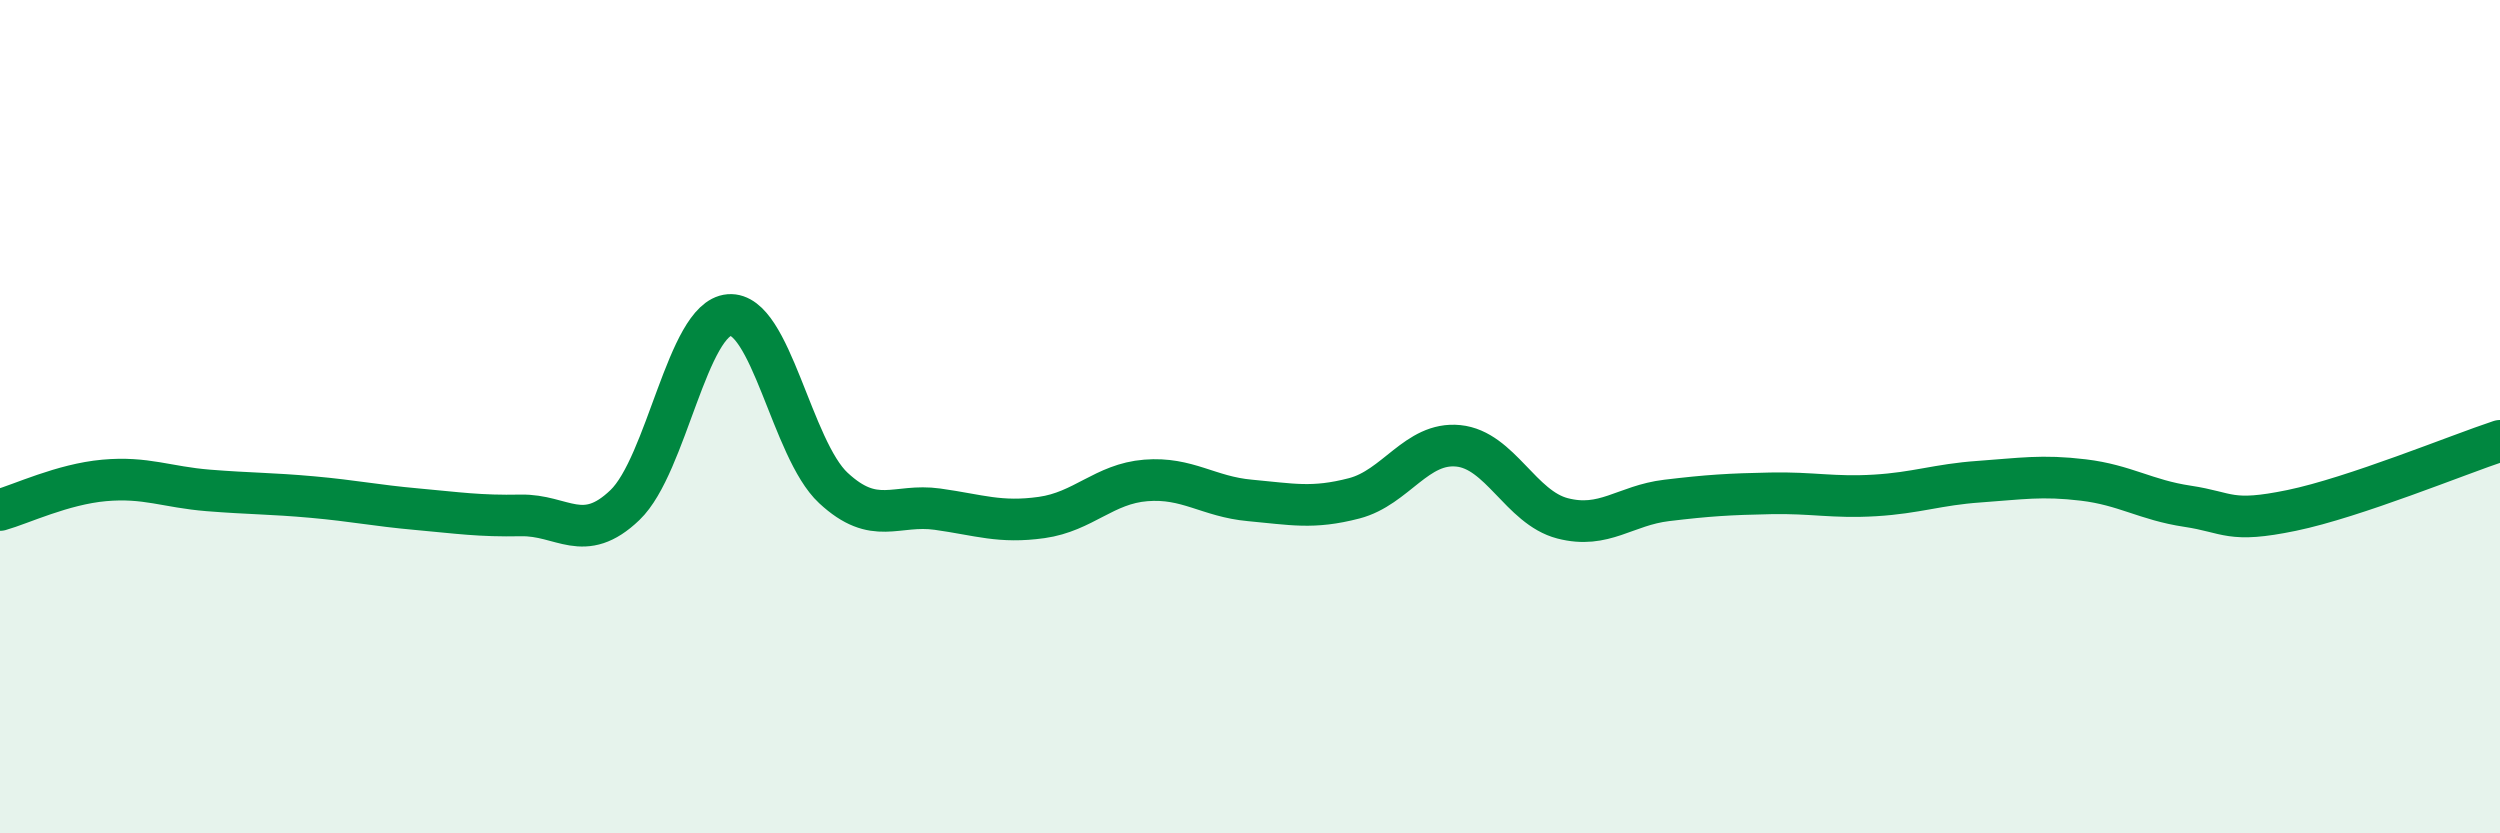
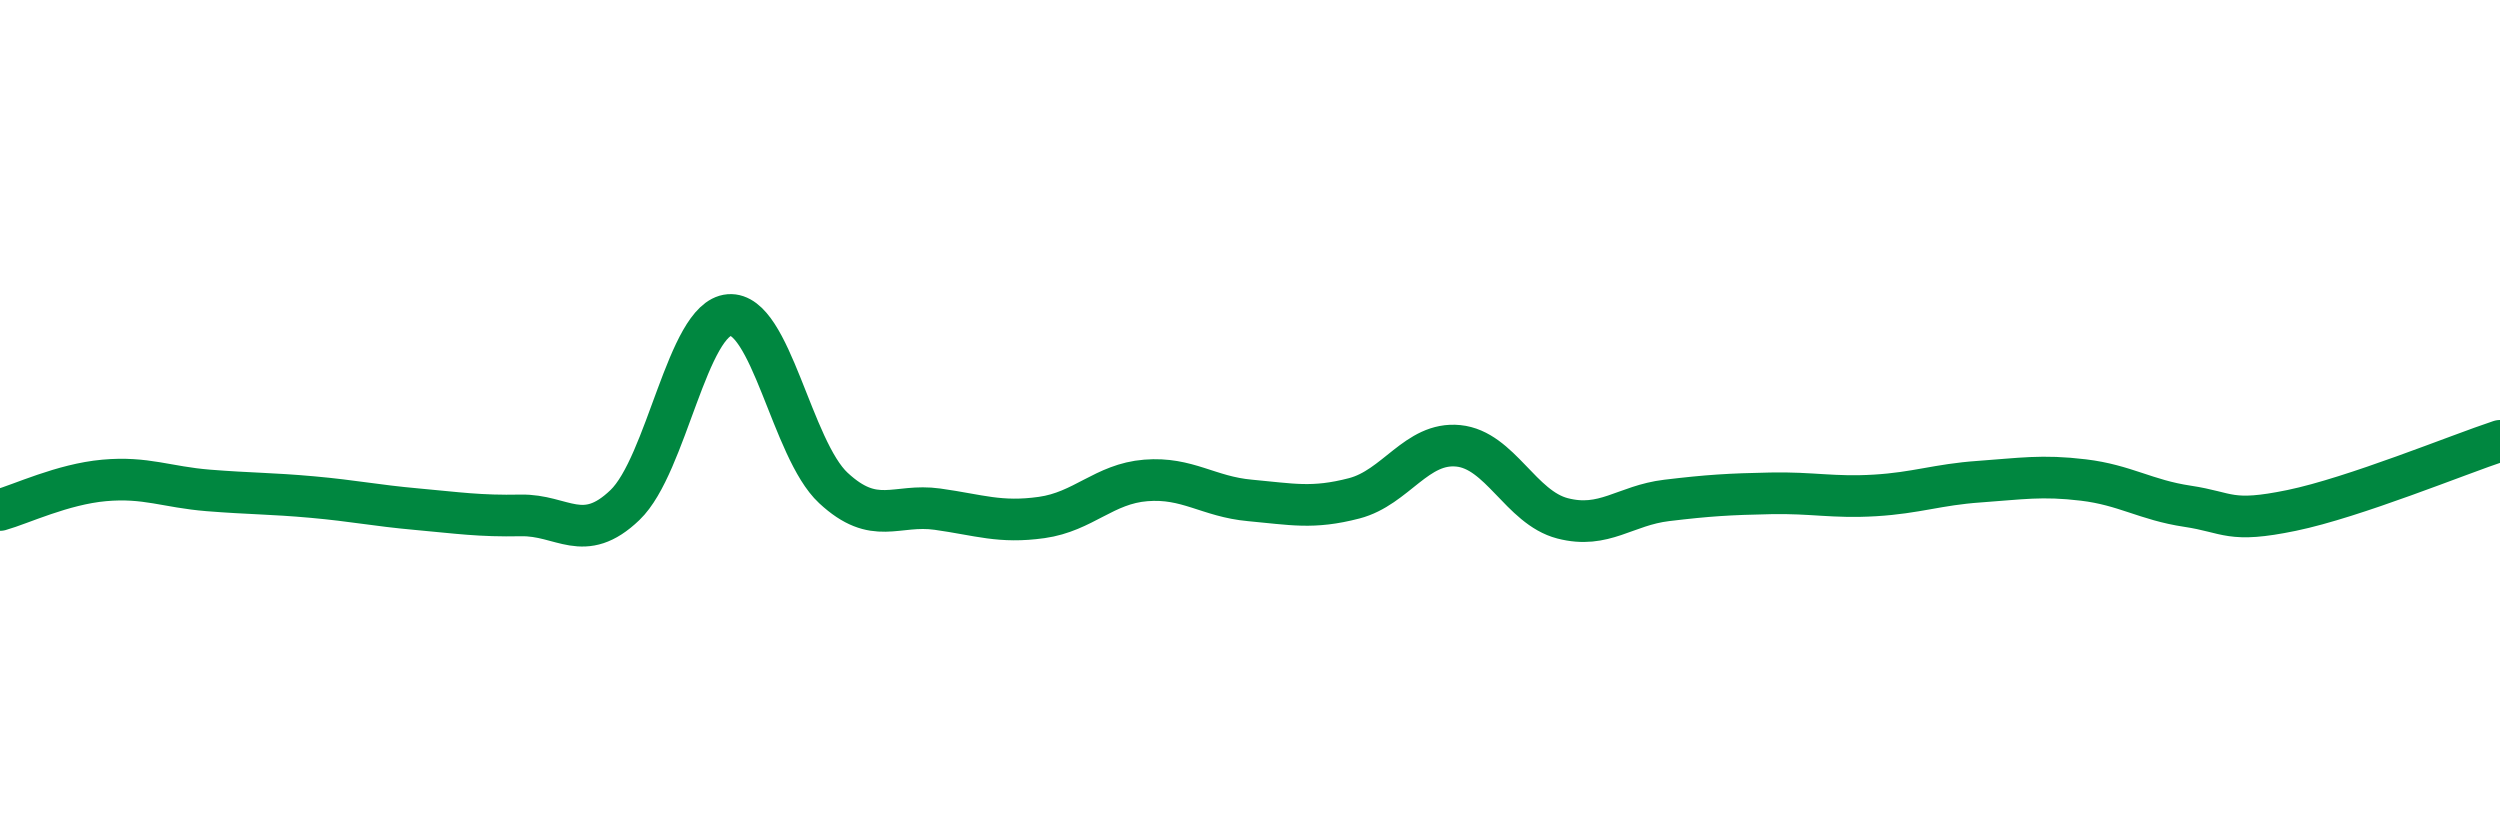
<svg xmlns="http://www.w3.org/2000/svg" width="60" height="20" viewBox="0 0 60 20">
-   <path d="M 0,12.24 C 0.5,12.1 1.5,11.62 2.5,11.53 C 3.5,11.44 4,11.69 5,11.77 C 6,11.85 6.5,11.84 7.5,11.93 C 8.5,12.02 9,12.13 10,12.22 C 11,12.31 11.5,12.39 12.5,12.37 C 13.5,12.35 14,13.08 15,12.12 C 16,11.16 16.5,7.64 17.5,7.56 C 18.5,7.48 19,10.78 20,11.71 C 21,12.64 21.5,12.08 22.5,12.22 C 23.5,12.36 24,12.56 25,12.42 C 26,12.28 26.5,11.61 27.5,11.53 C 28.5,11.45 29,11.92 30,12.01 C 31,12.1 31.5,12.22 32.5,11.96 C 33.5,11.7 34,10.6 35,10.7 C 36,10.8 36.5,12.18 37.5,12.44 C 38.5,12.7 39,12.13 40,12.01 C 41,11.89 41.5,11.86 42.5,11.84 C 43.5,11.82 44,11.95 45,11.89 C 46,11.83 46.5,11.63 47.5,11.56 C 48.5,11.49 49,11.4 50,11.52 C 51,11.64 51.5,12 52.5,12.15 C 53.5,12.3 53.5,12.56 55,12.25 C 56.5,11.94 59,10.91 60,10.58L60 20L0 20Z" fill="#008740" opacity="0.1" stroke-linecap="round" stroke-linejoin="round" />
  <path d="M 0,12.24 C 0.5,12.1 1.5,11.62 2.5,11.53 C 3.5,11.44 4,11.69 5,11.77 C 6,11.85 6.5,11.84 7.5,11.93 C 8.5,12.02 9,12.13 10,12.22 C 11,12.31 11.5,12.39 12.5,12.37 C 13.5,12.35 14,13.08 15,12.12 C 16,11.16 16.5,7.64 17.5,7.56 C 18.5,7.48 19,10.78 20,11.71 C 21,12.64 21.5,12.08 22.5,12.22 C 23.5,12.36 24,12.56 25,12.42 C 26,12.28 26.5,11.61 27.5,11.53 C 28.5,11.45 29,11.92 30,12.01 C 31,12.1 31.5,12.22 32.5,11.96 C 33.5,11.7 34,10.6 35,10.7 C 36,10.8 36.5,12.18 37.5,12.44 C 38.5,12.7 39,12.13 40,12.01 C 41,11.89 41.5,11.86 42.5,11.84 C 43.5,11.82 44,11.95 45,11.89 C 46,11.83 46.5,11.63 47.5,11.56 C 48.5,11.49 49,11.4 50,11.52 C 51,11.64 51.5,12 52.5,12.15 C 53.5,12.3 53.5,12.56 55,12.25 C 56.5,11.94 59,10.91 60,10.58" stroke="#008740" stroke-width="1" fill="none" stroke-linecap="round" stroke-linejoin="round" />
</svg>